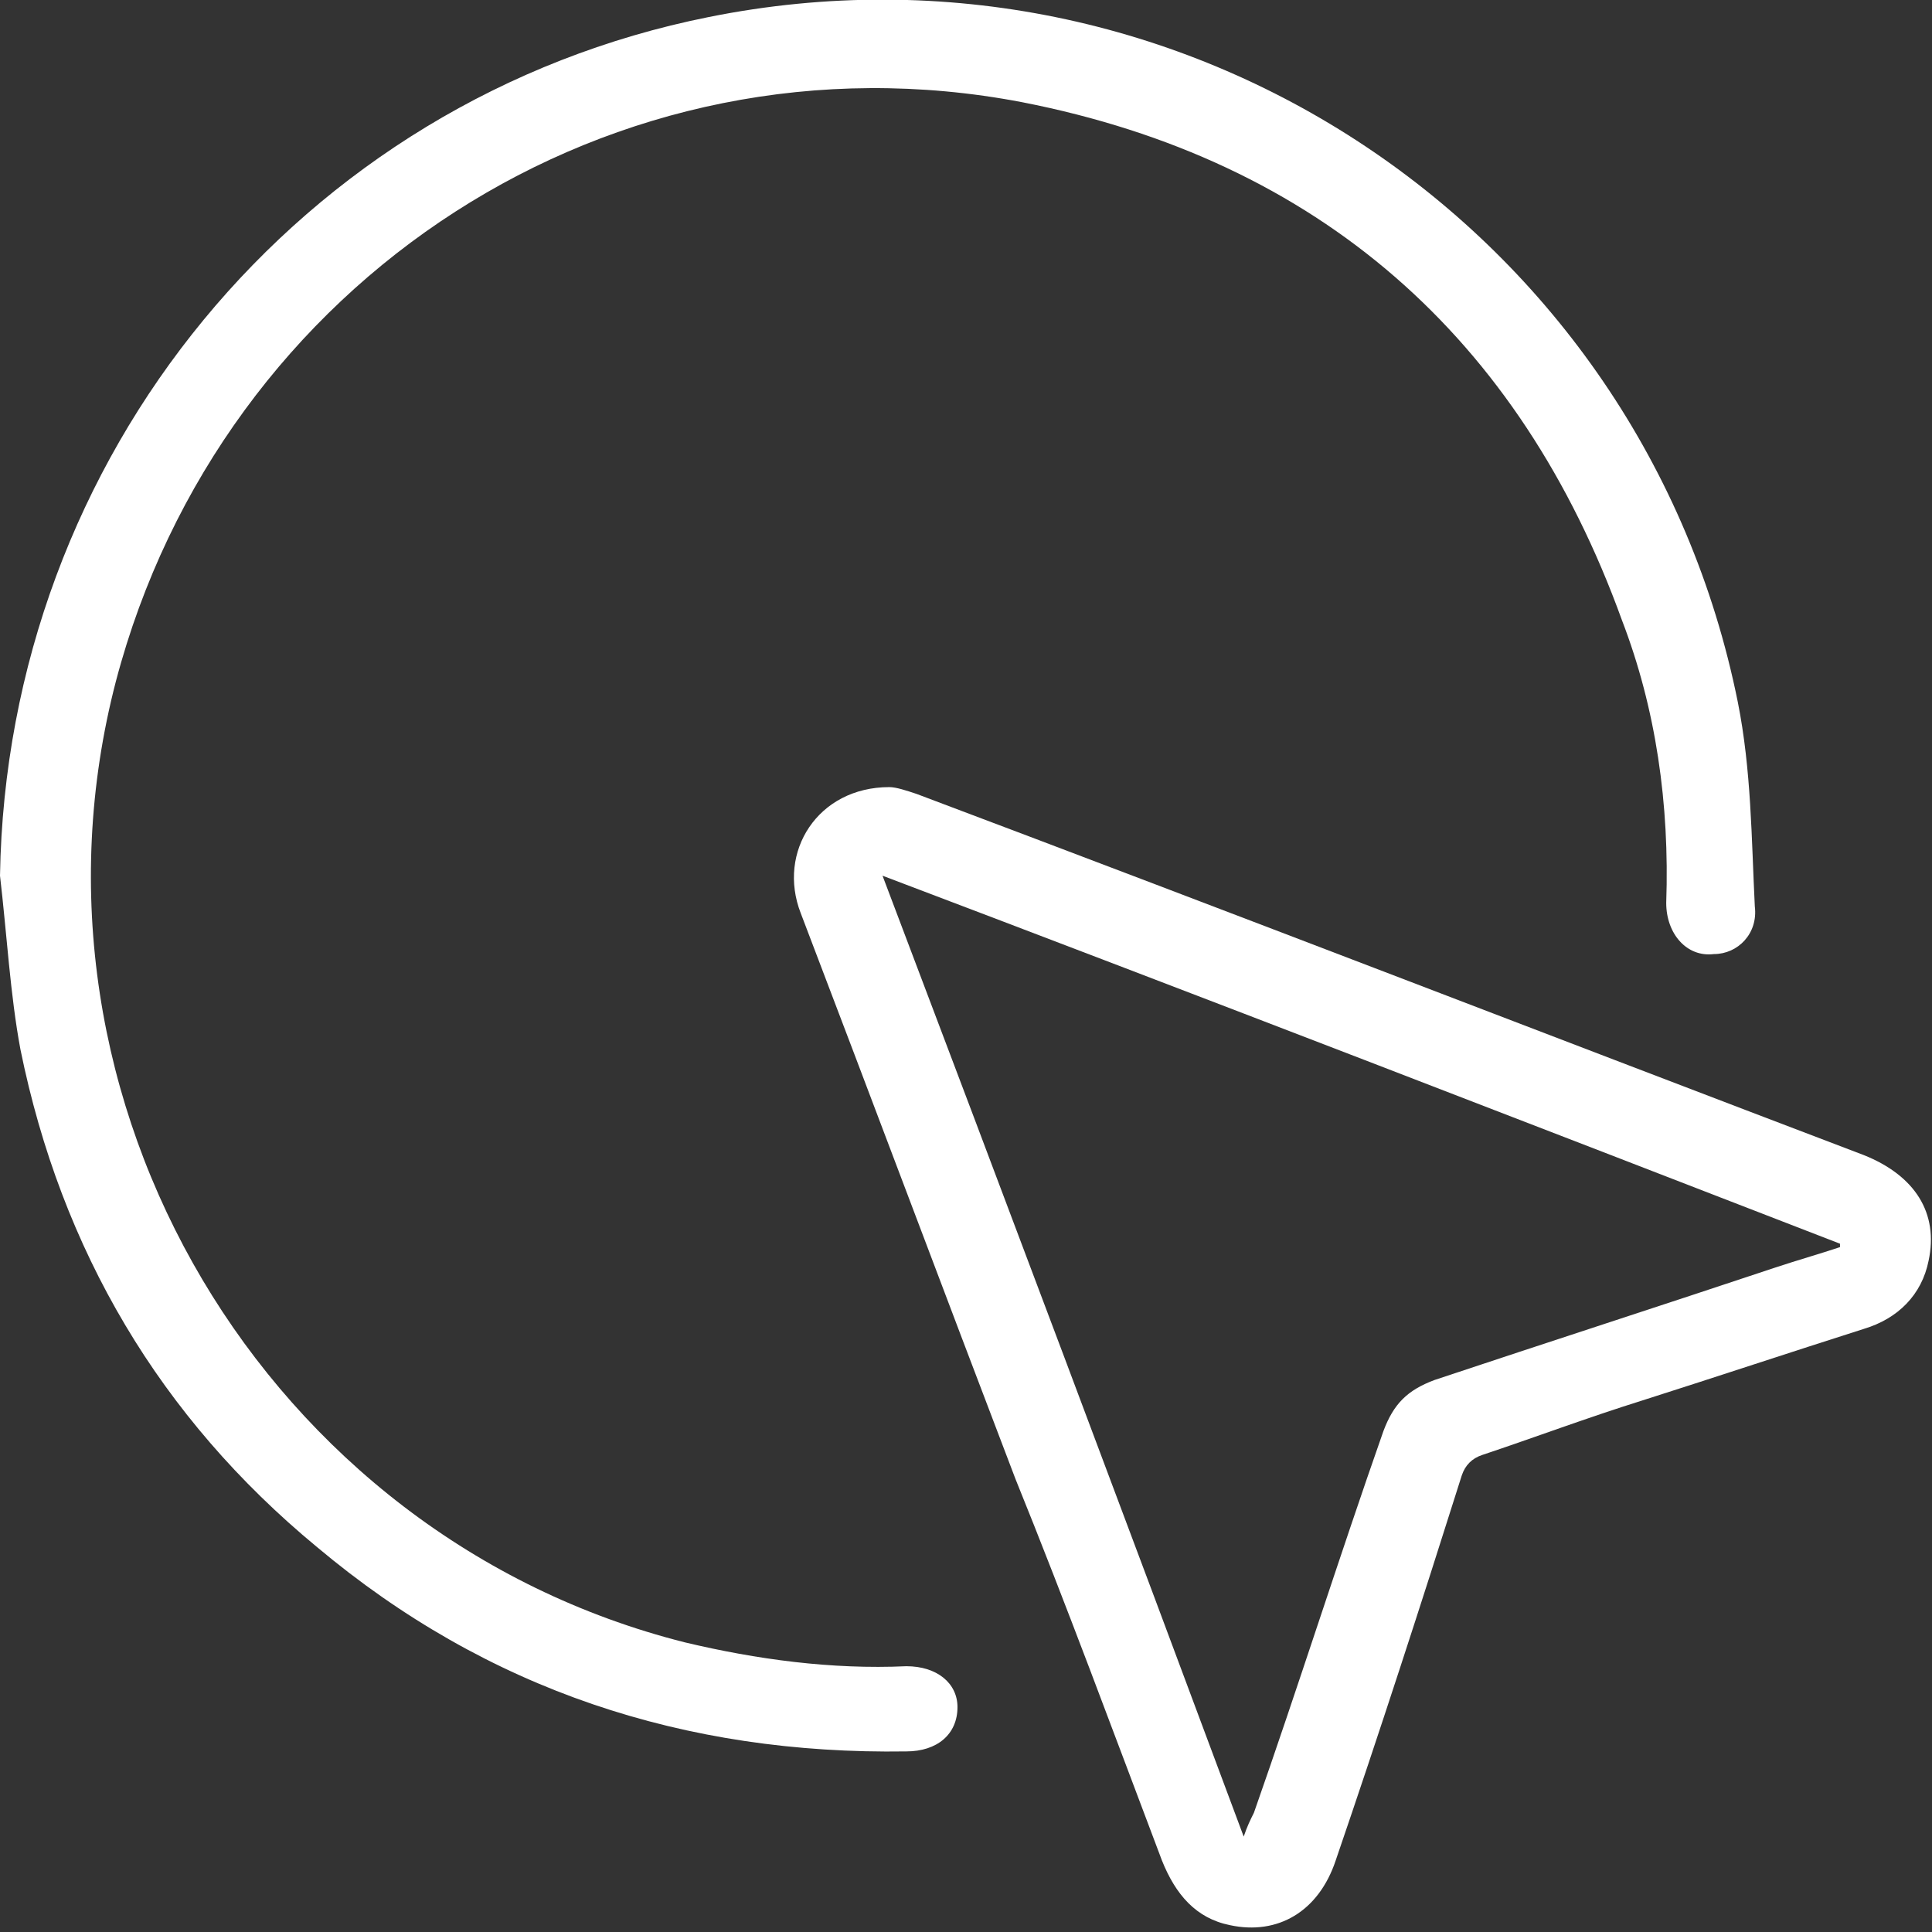
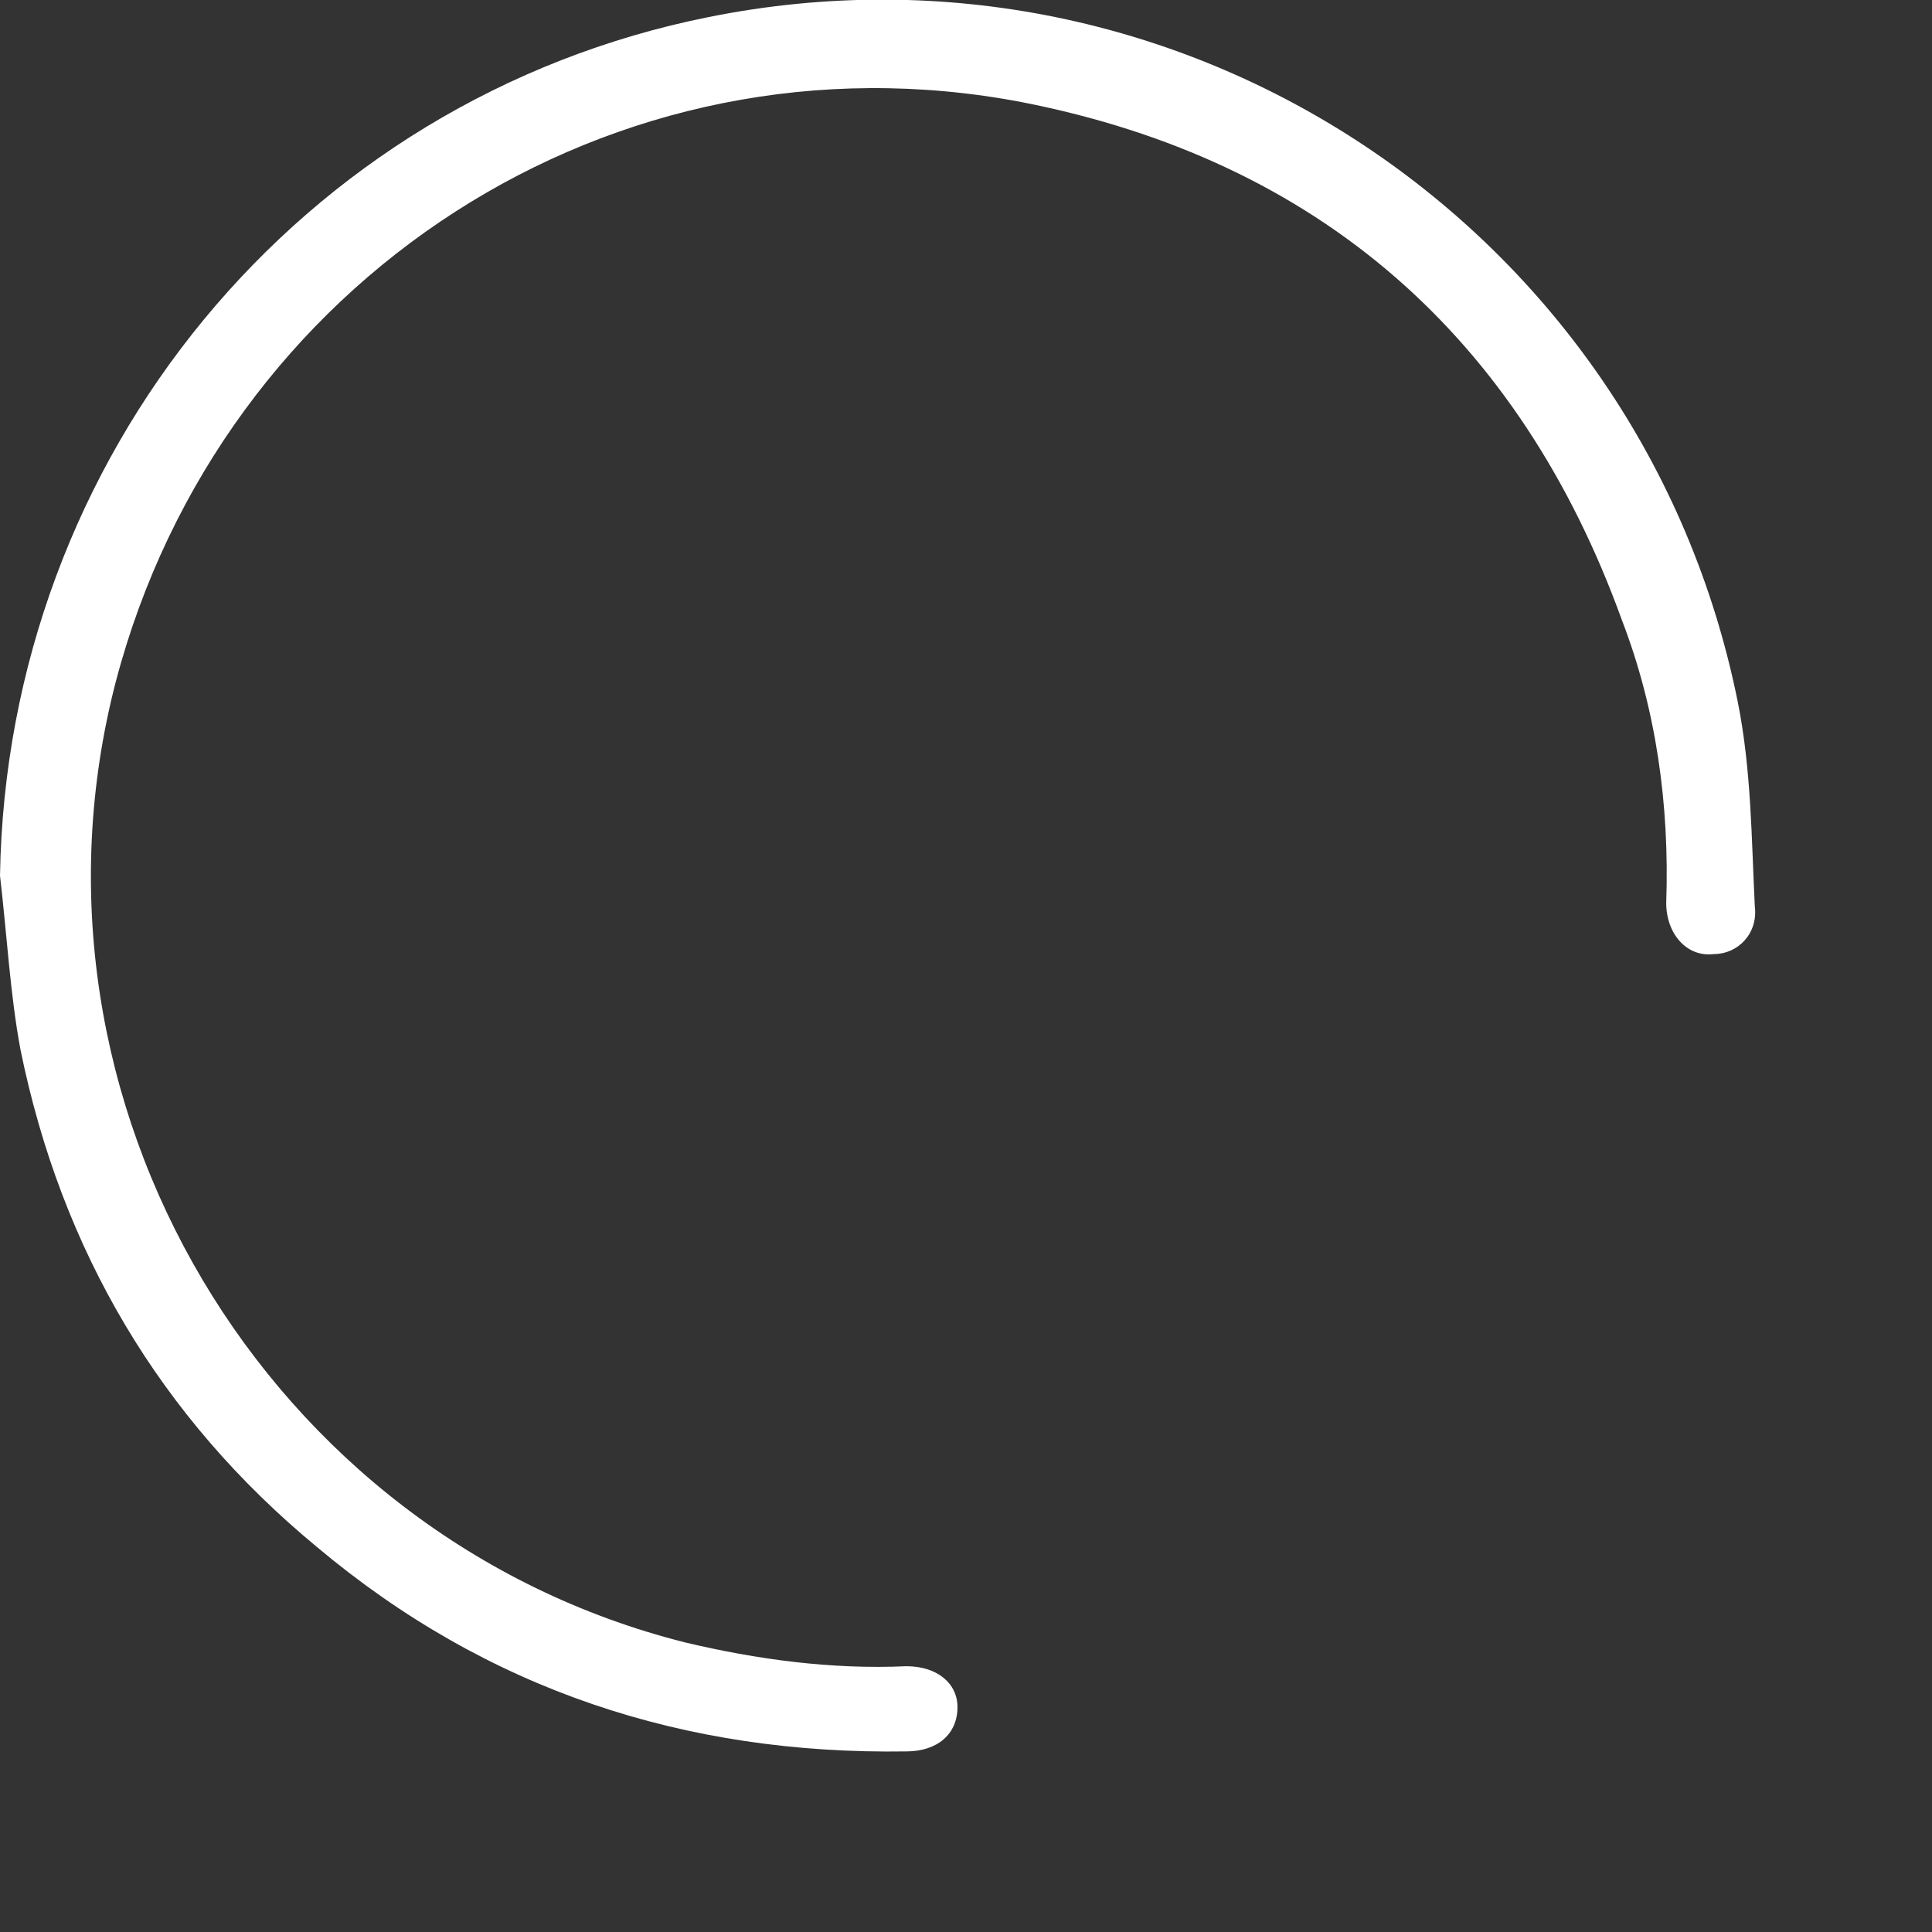
<svg xmlns="http://www.w3.org/2000/svg" id="Layer_1" x="0px" y="0px" viewBox="0 0 56.7 56.7" style="enable-background:new 0 0 56.7 56.7;" xml:space="preserve">
  <rect x="0" y="0" width="56.7" height="56.7" fill="#333333" stroke="none" />
  <style type="text/css"> .st0{fill:#FFFFFF;} </style>
  <g>
    <path class="st0" d="M0,25.7C0.2,13.4,8.8,2.9,20.8,0.5C34.7-2.3,48.2,6.7,51,20.6c0.4,2,0.4,4,0.5,6c0.1,0.8-0.5,1.4-1.2,1.4 c-0.8,0.1-1.4-0.6-1.4-1.5c0.1-2.9-0.3-5.7-1.3-8.3C44.6,9.9,38.7,4.7,30,3C18,0.7,6.5,8.2,3.4,20C0.2,32.3,7.8,45.1,20.1,48.2 c2.1,0.5,4.3,0.8,6.5,0.7c0.9,0,1.5,0.5,1.5,1.2c0,0.8-0.6,1.3-1.5,1.3c-6.5,0.1-12.3-1.8-17.3-6c-4.6-3.8-7.5-8.7-8.7-14.6 C0.3,29.2,0.2,27.4,0,25.7z" />
-     <path class="st0" d="M26.1,23.1c0.2,0,0.5,0.1,0.8,0.2c9.3,3.5,18.6,7.1,27.8,10.6c1.5,0.6,2.2,1.7,1.9,3.1c-0.2,1-0.9,1.7-1.9,2 c-2.2,0.7-4.3,1.4-6.5,2.1c-1.6,0.5-3.2,1.1-4.7,1.6c-0.3,0.1-0.5,0.3-0.6,0.6c-1.2,3.8-2.4,7.5-3.7,11.3c-0.5,1.5-1.7,2.2-3.1,1.9 c-1-0.2-1.6-0.9-2-1.9c-1.4-3.7-2.8-7.5-4.3-11.2c-2.1-5.5-4.2-11.1-6.3-16.6C22.8,25,24,23.1,26.1,23.1z M25.9,25.7 c3.6,9.5,7.1,18.8,10.6,28.2c0.1-0.3,0.2-0.5,0.3-0.7c1.3-3.7,2.5-7.5,3.8-11.2c0.3-0.8,0.7-1.2,1.5-1.5c3.3-1.1,6.7-2.2,10-3.3 c0.6-0.2,1.3-0.4,1.9-0.6c0,0,0-0.1,0-0.1C44.7,32.9,35.4,29.3,25.9,25.7z" />
  </g>
</svg>